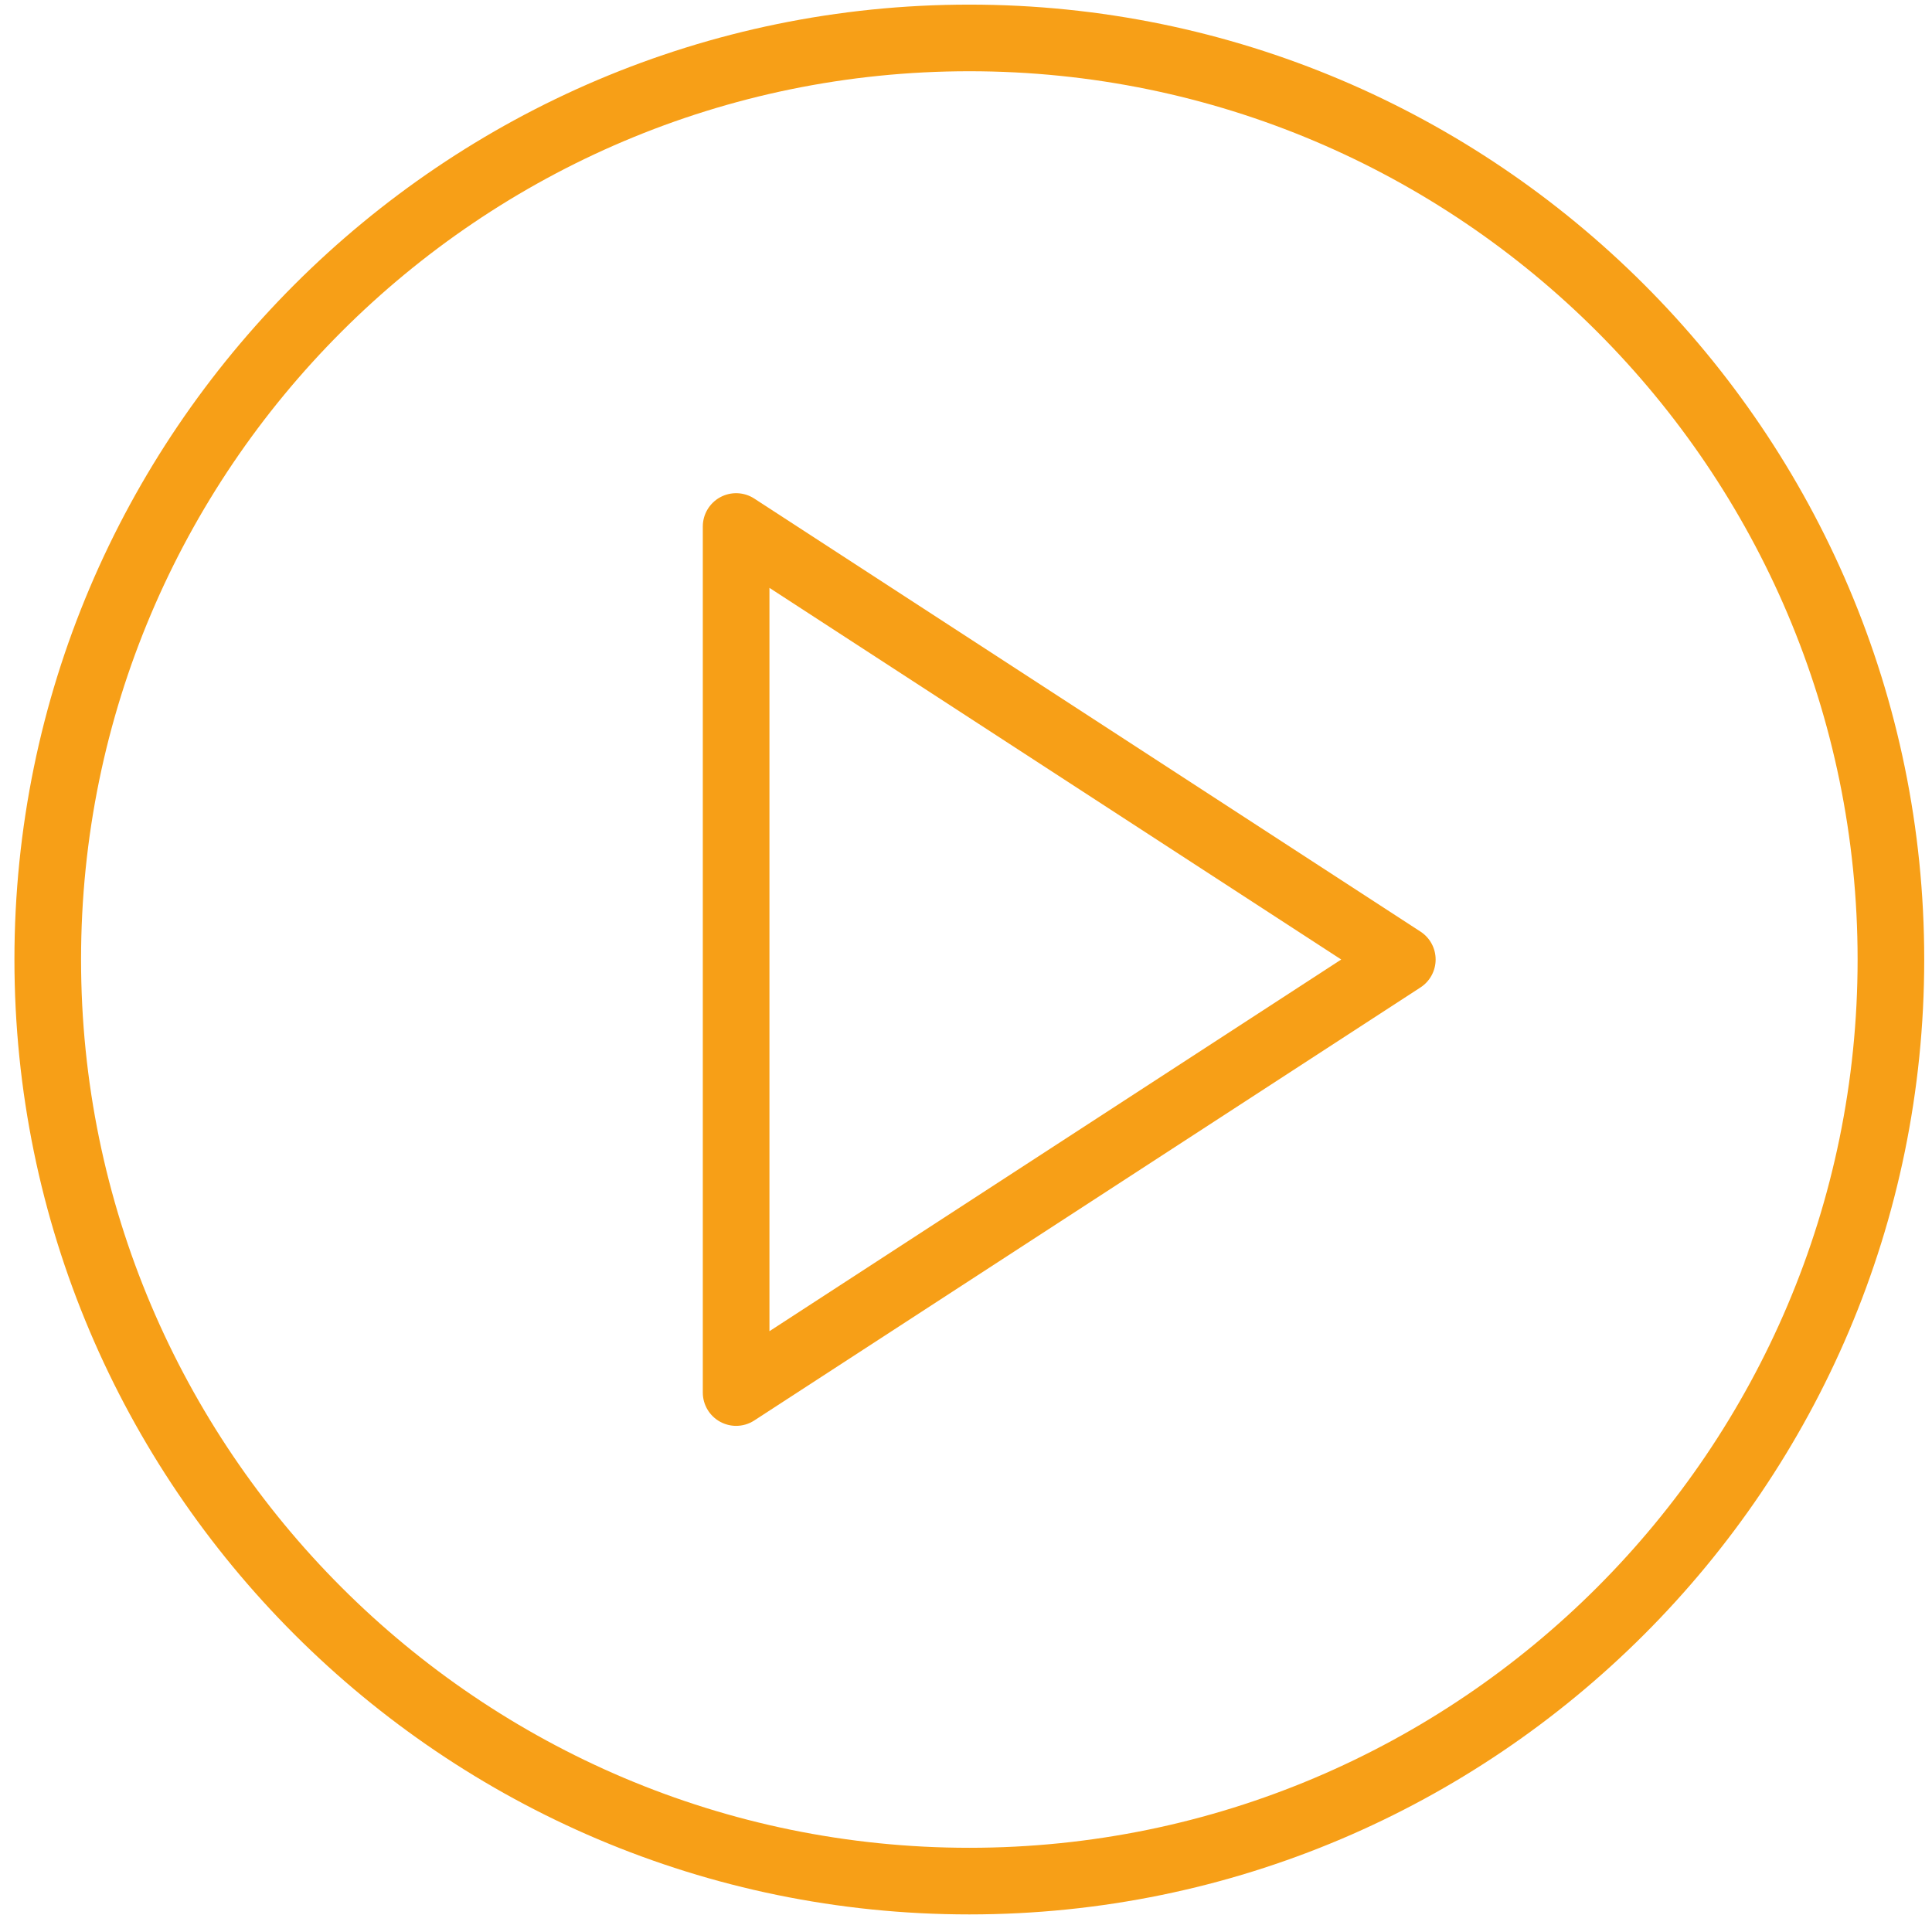
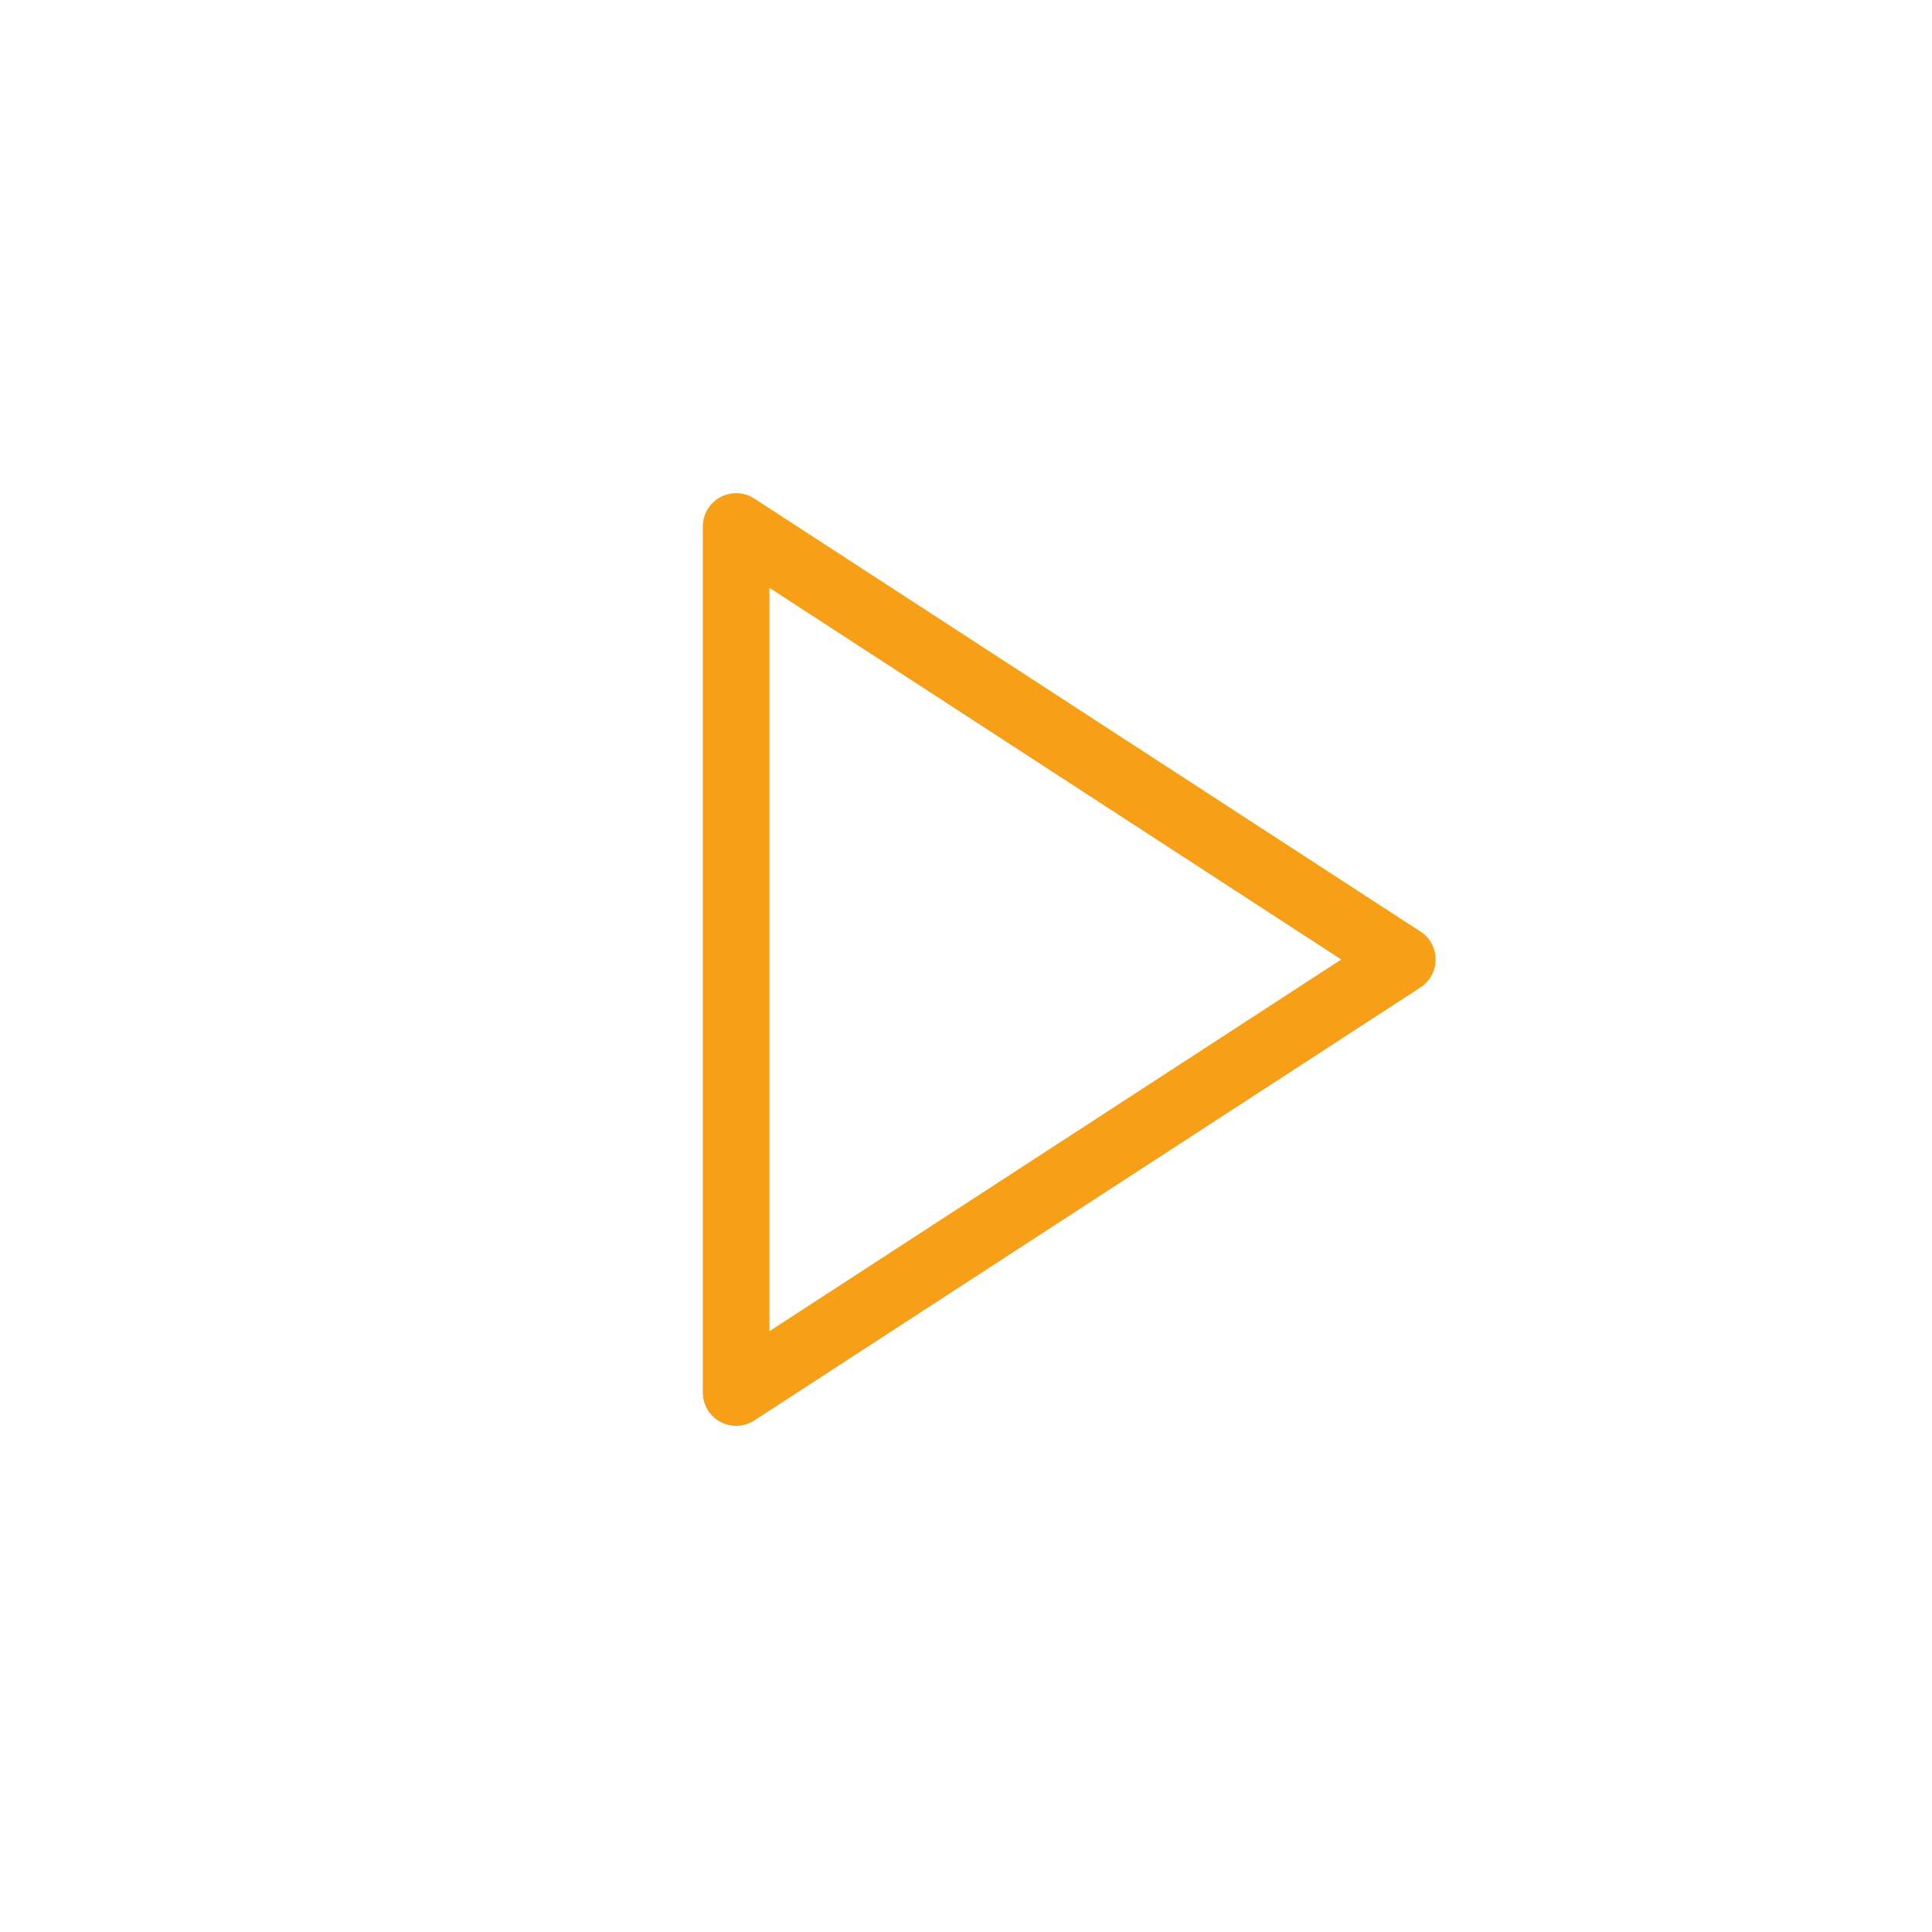
<svg xmlns="http://www.w3.org/2000/svg" width="87" height="87" viewBox="0 0 87 87" fill="none">
  <path d="M63.966 41.951L33.966 22.451C33.505 22.151 32.916 22.129 32.433 22.39C31.95 22.653 31.648 23.159 31.648 23.708V62.708C31.648 63.258 31.949 63.764 32.433 64.026C32.657 64.147 32.903 64.208 33.148 64.208C33.433 64.208 33.718 64.127 33.965 63.966L63.965 44.466C64.391 44.19 64.648 43.716 64.648 43.208C64.648 42.7 64.392 42.227 63.966 41.951ZM34.649 59.945V26.472L60.397 43.208L34.649 59.945Z" fill="#F79F17" />
-   <path d="M43.65 0.208C19.94 0.208 0.65 19.498 0.65 43.208C0.65 66.918 19.94 86.208 43.65 86.208C67.36 86.208 86.65 66.918 86.65 43.208C86.65 19.498 67.36 0.208 43.65 0.208ZM43.65 83.208C21.594 83.208 3.65 65.264 3.65 43.208C3.65 21.152 21.594 3.208 43.65 3.208C65.706 3.208 83.65 21.152 83.65 43.208C83.65 65.264 65.706 83.208 43.65 83.208Z" fill="#F79F17" />
</svg>